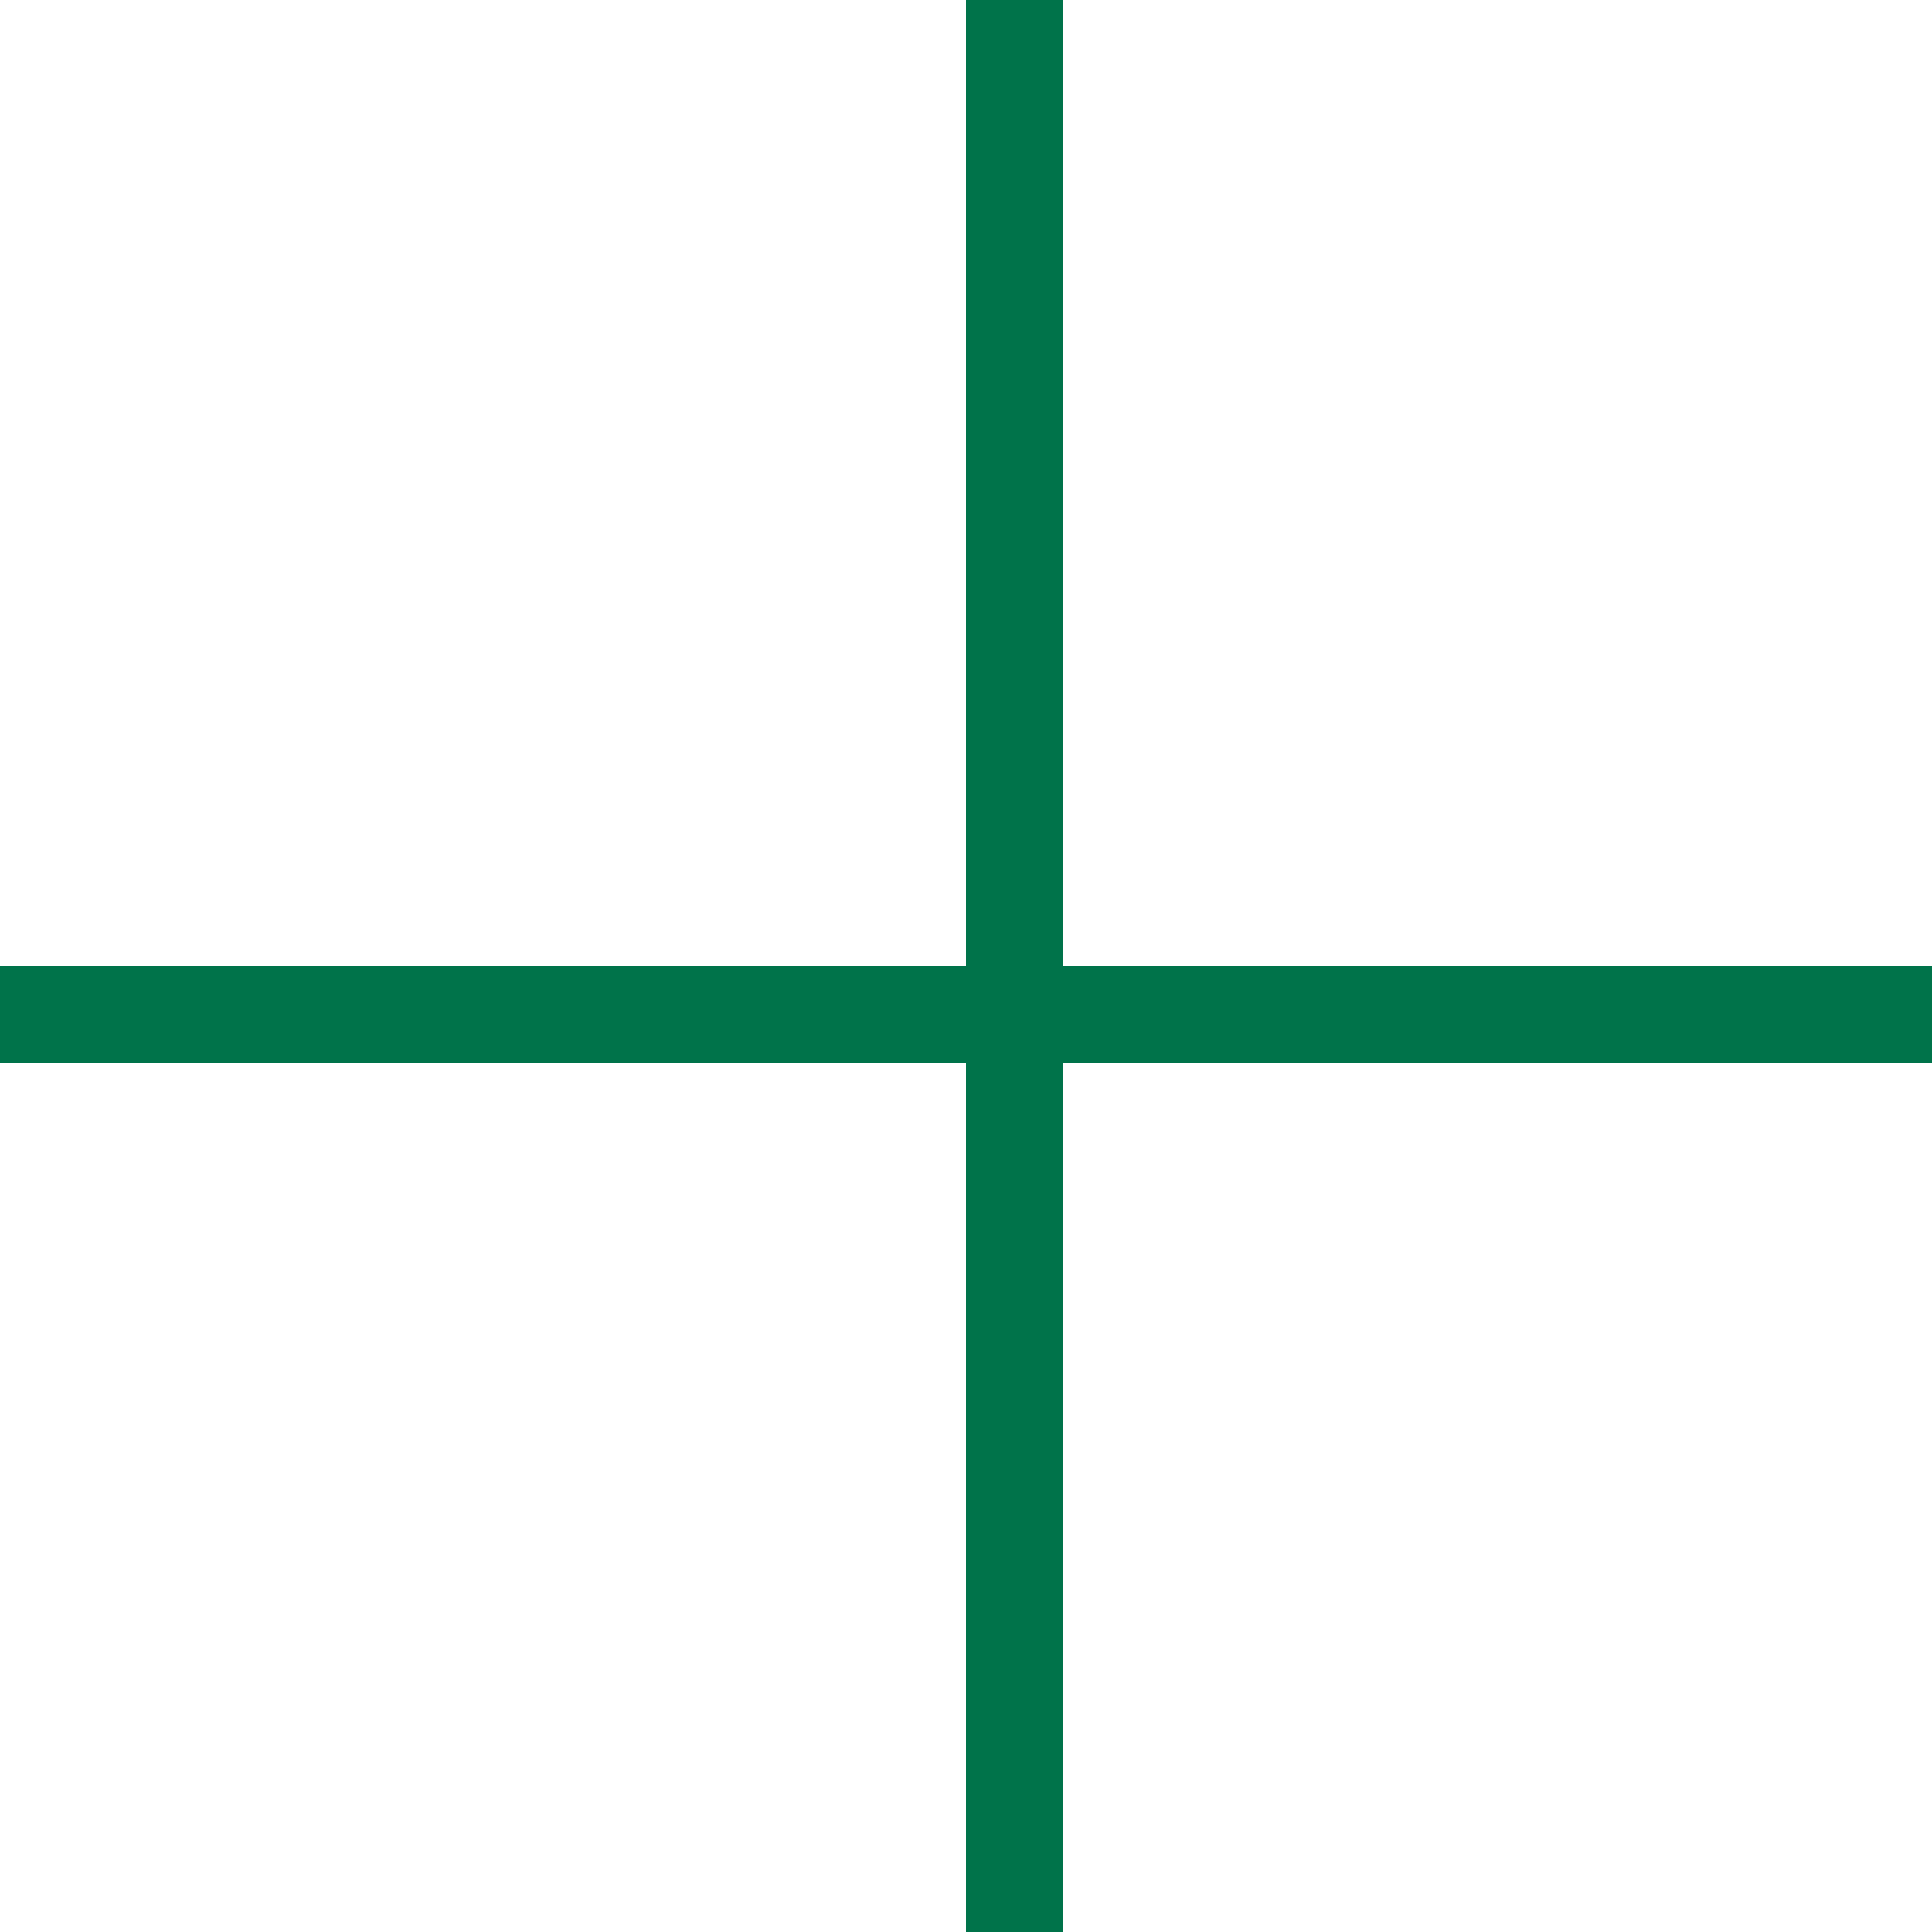
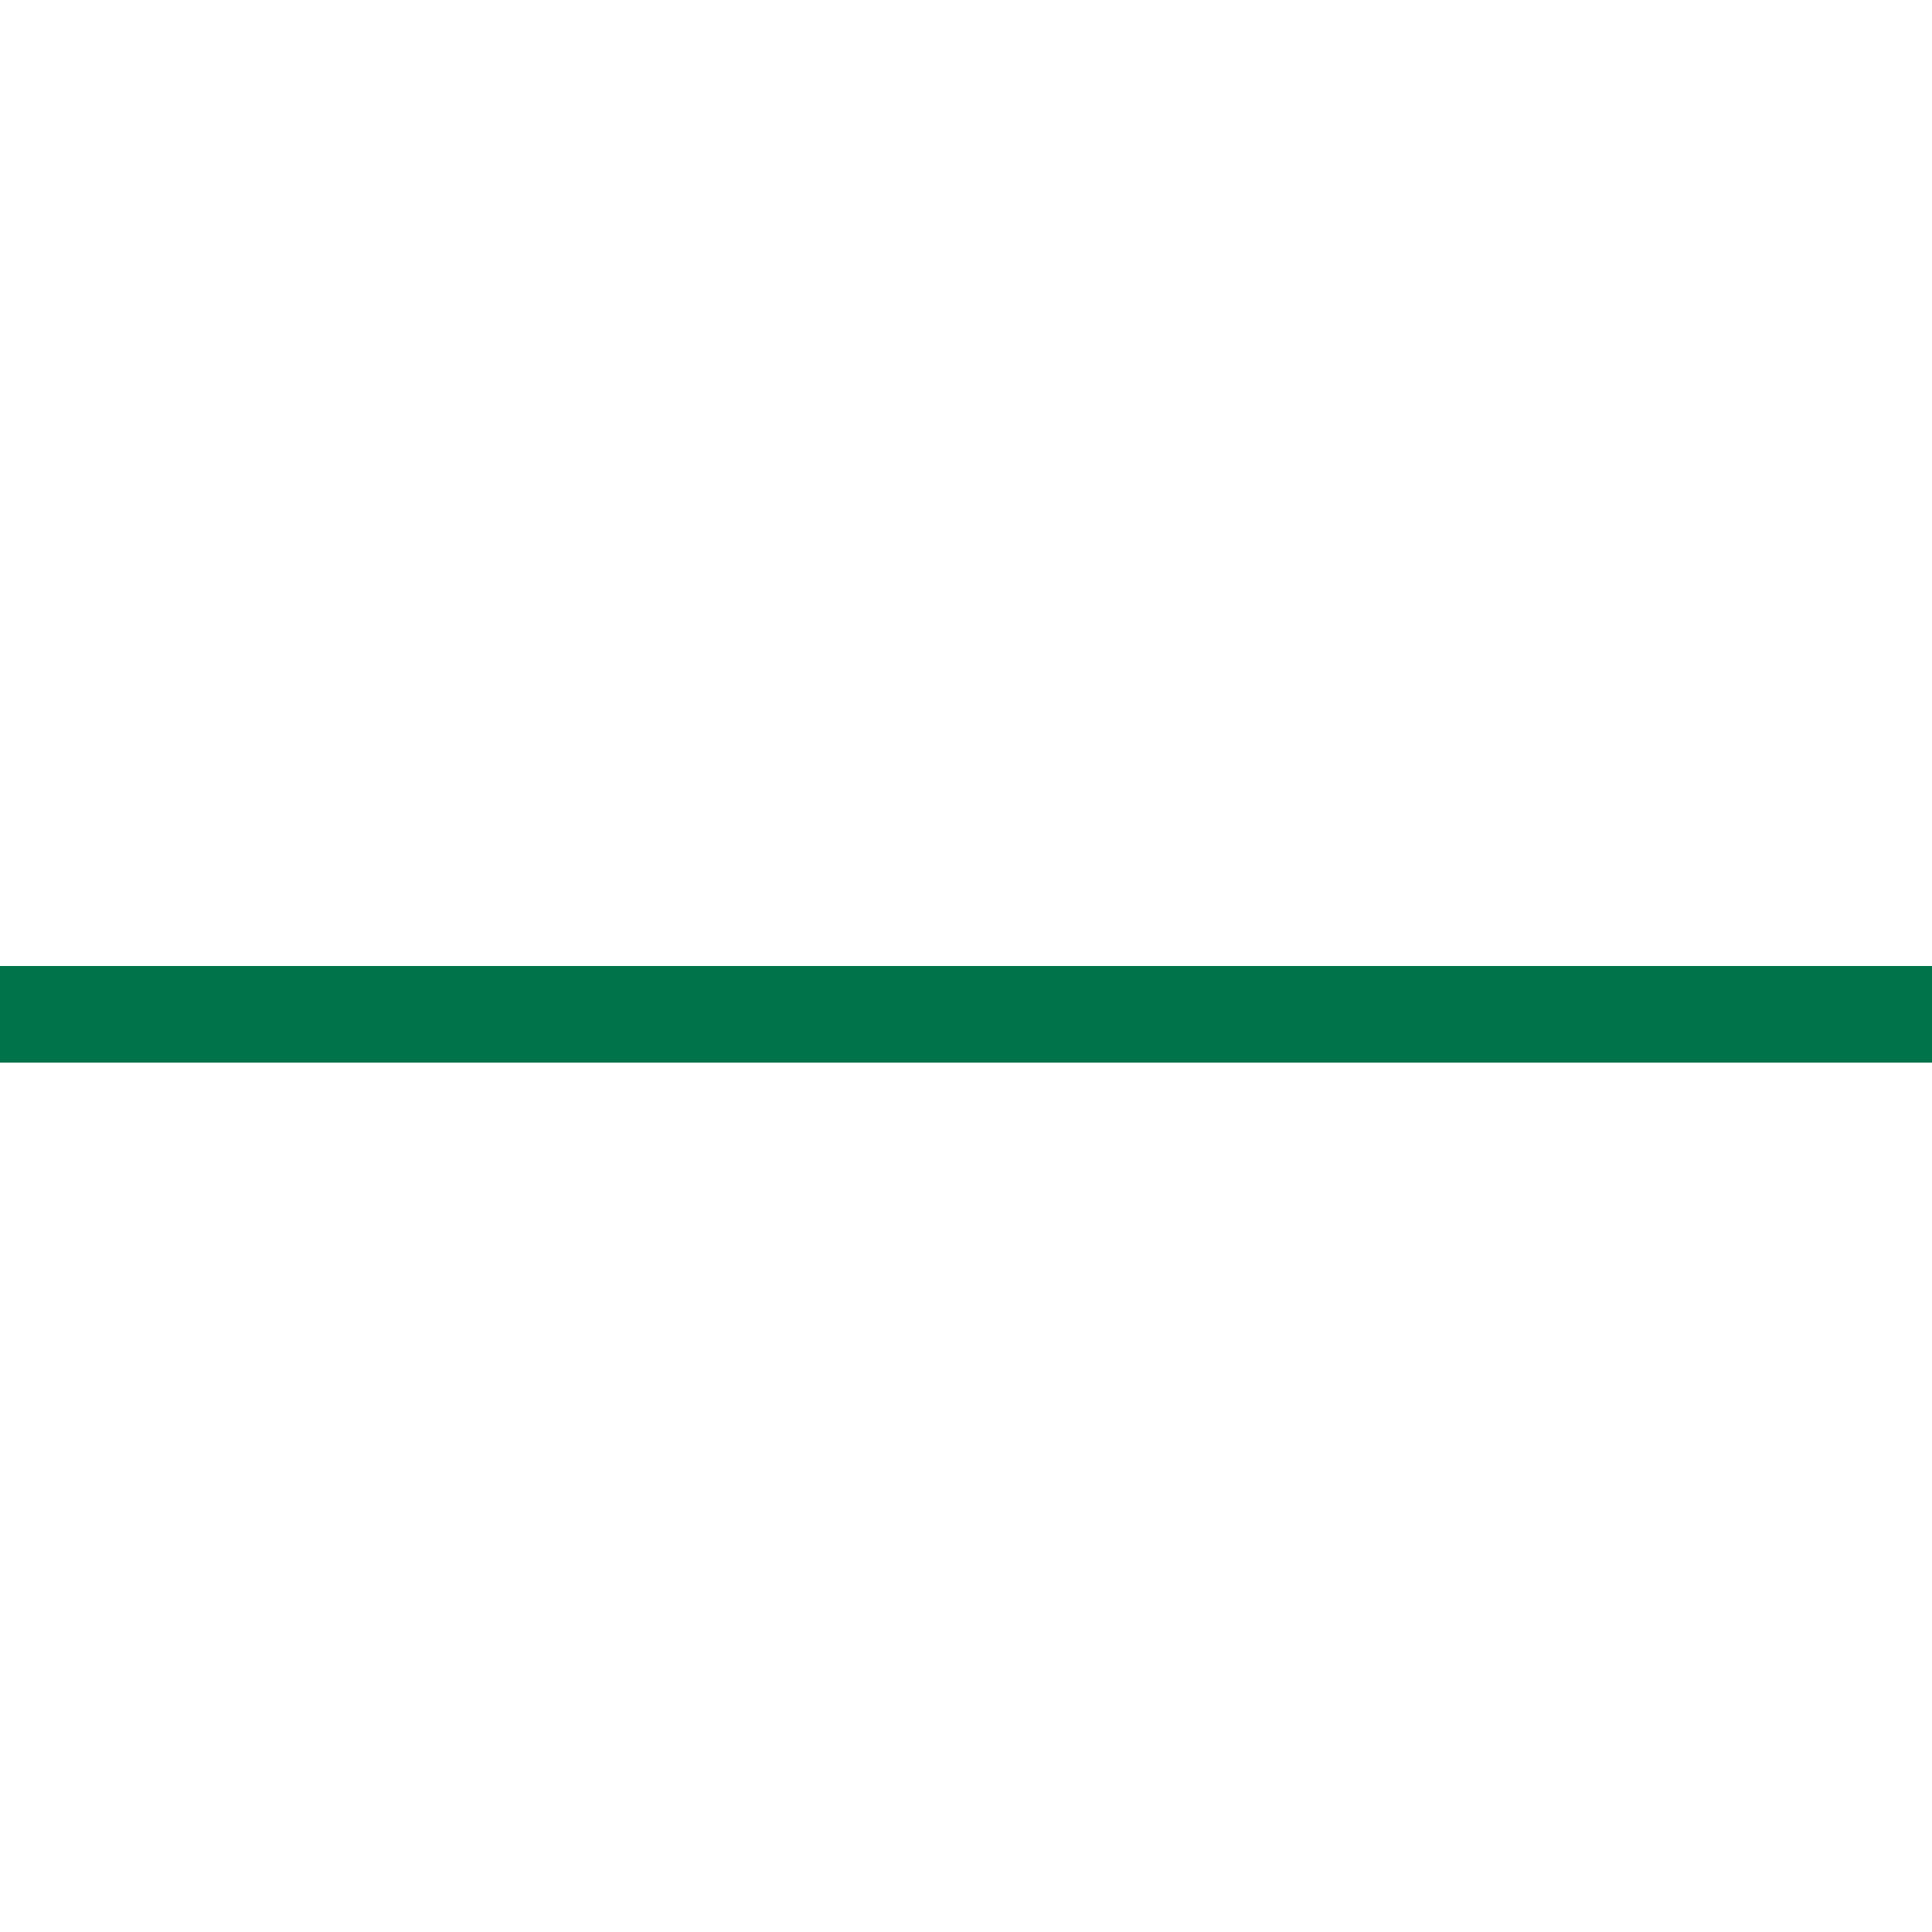
<svg xmlns="http://www.w3.org/2000/svg" width="20px" height="20px" viewBox="0 0 20 20" version="1.1">
  <title>icon-plus</title>
  <g id="Mobile" stroke="none" stroke-width="1" fill="none" fill-rule="evenodd" stroke-linecap="square">
    <g id="Our-Work-Browse-Mobile" transform="translate(-347, -222)" stroke="#00734A">
      <g id="Group-Copy-2" transform="translate(16, 202.5)">
        <g id="icon-plus" transform="translate(331.5, 19.5)">
-           <line x1="10" y1="0.5" x2="10" y2="19.5" id="Line-5" />
          <line x1="9.5" y1="1" x2="9.5" y2="20" id="Line-5" transform="translate(9.5, 10.5) rotate(90) translate(-9.5, -10.5) " />
        </g>
      </g>
    </g>
  </g>
</svg>